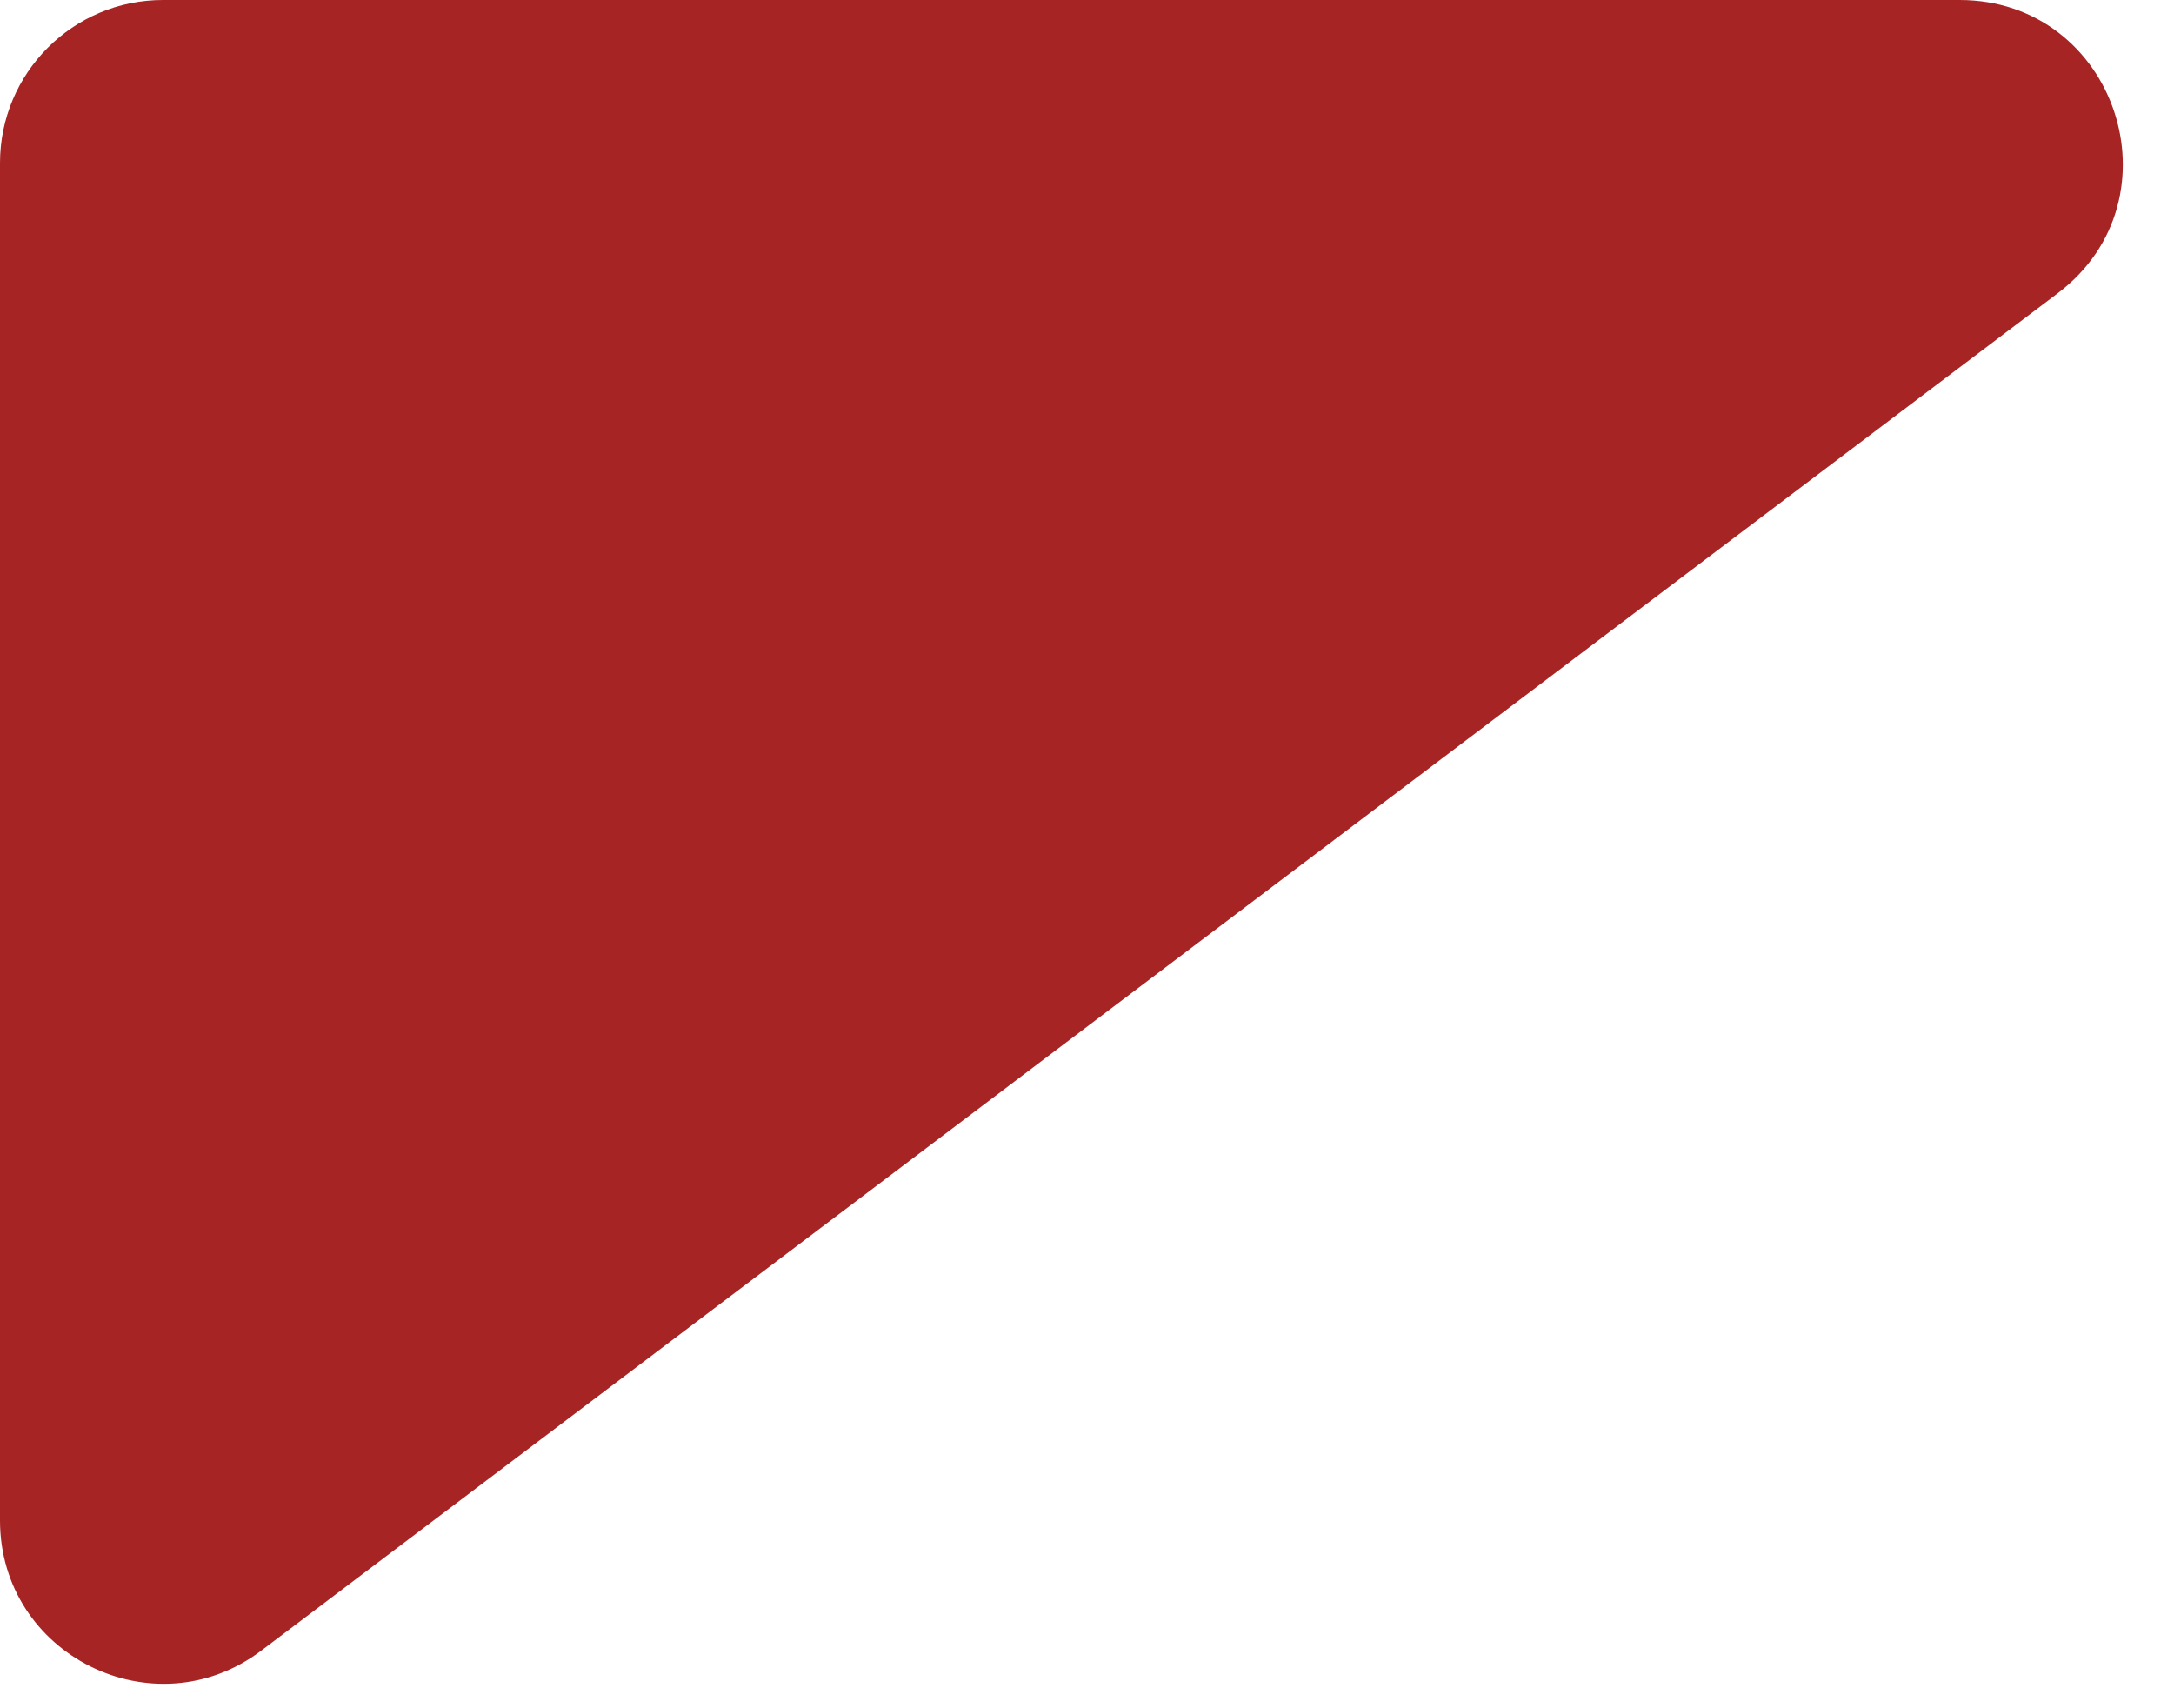
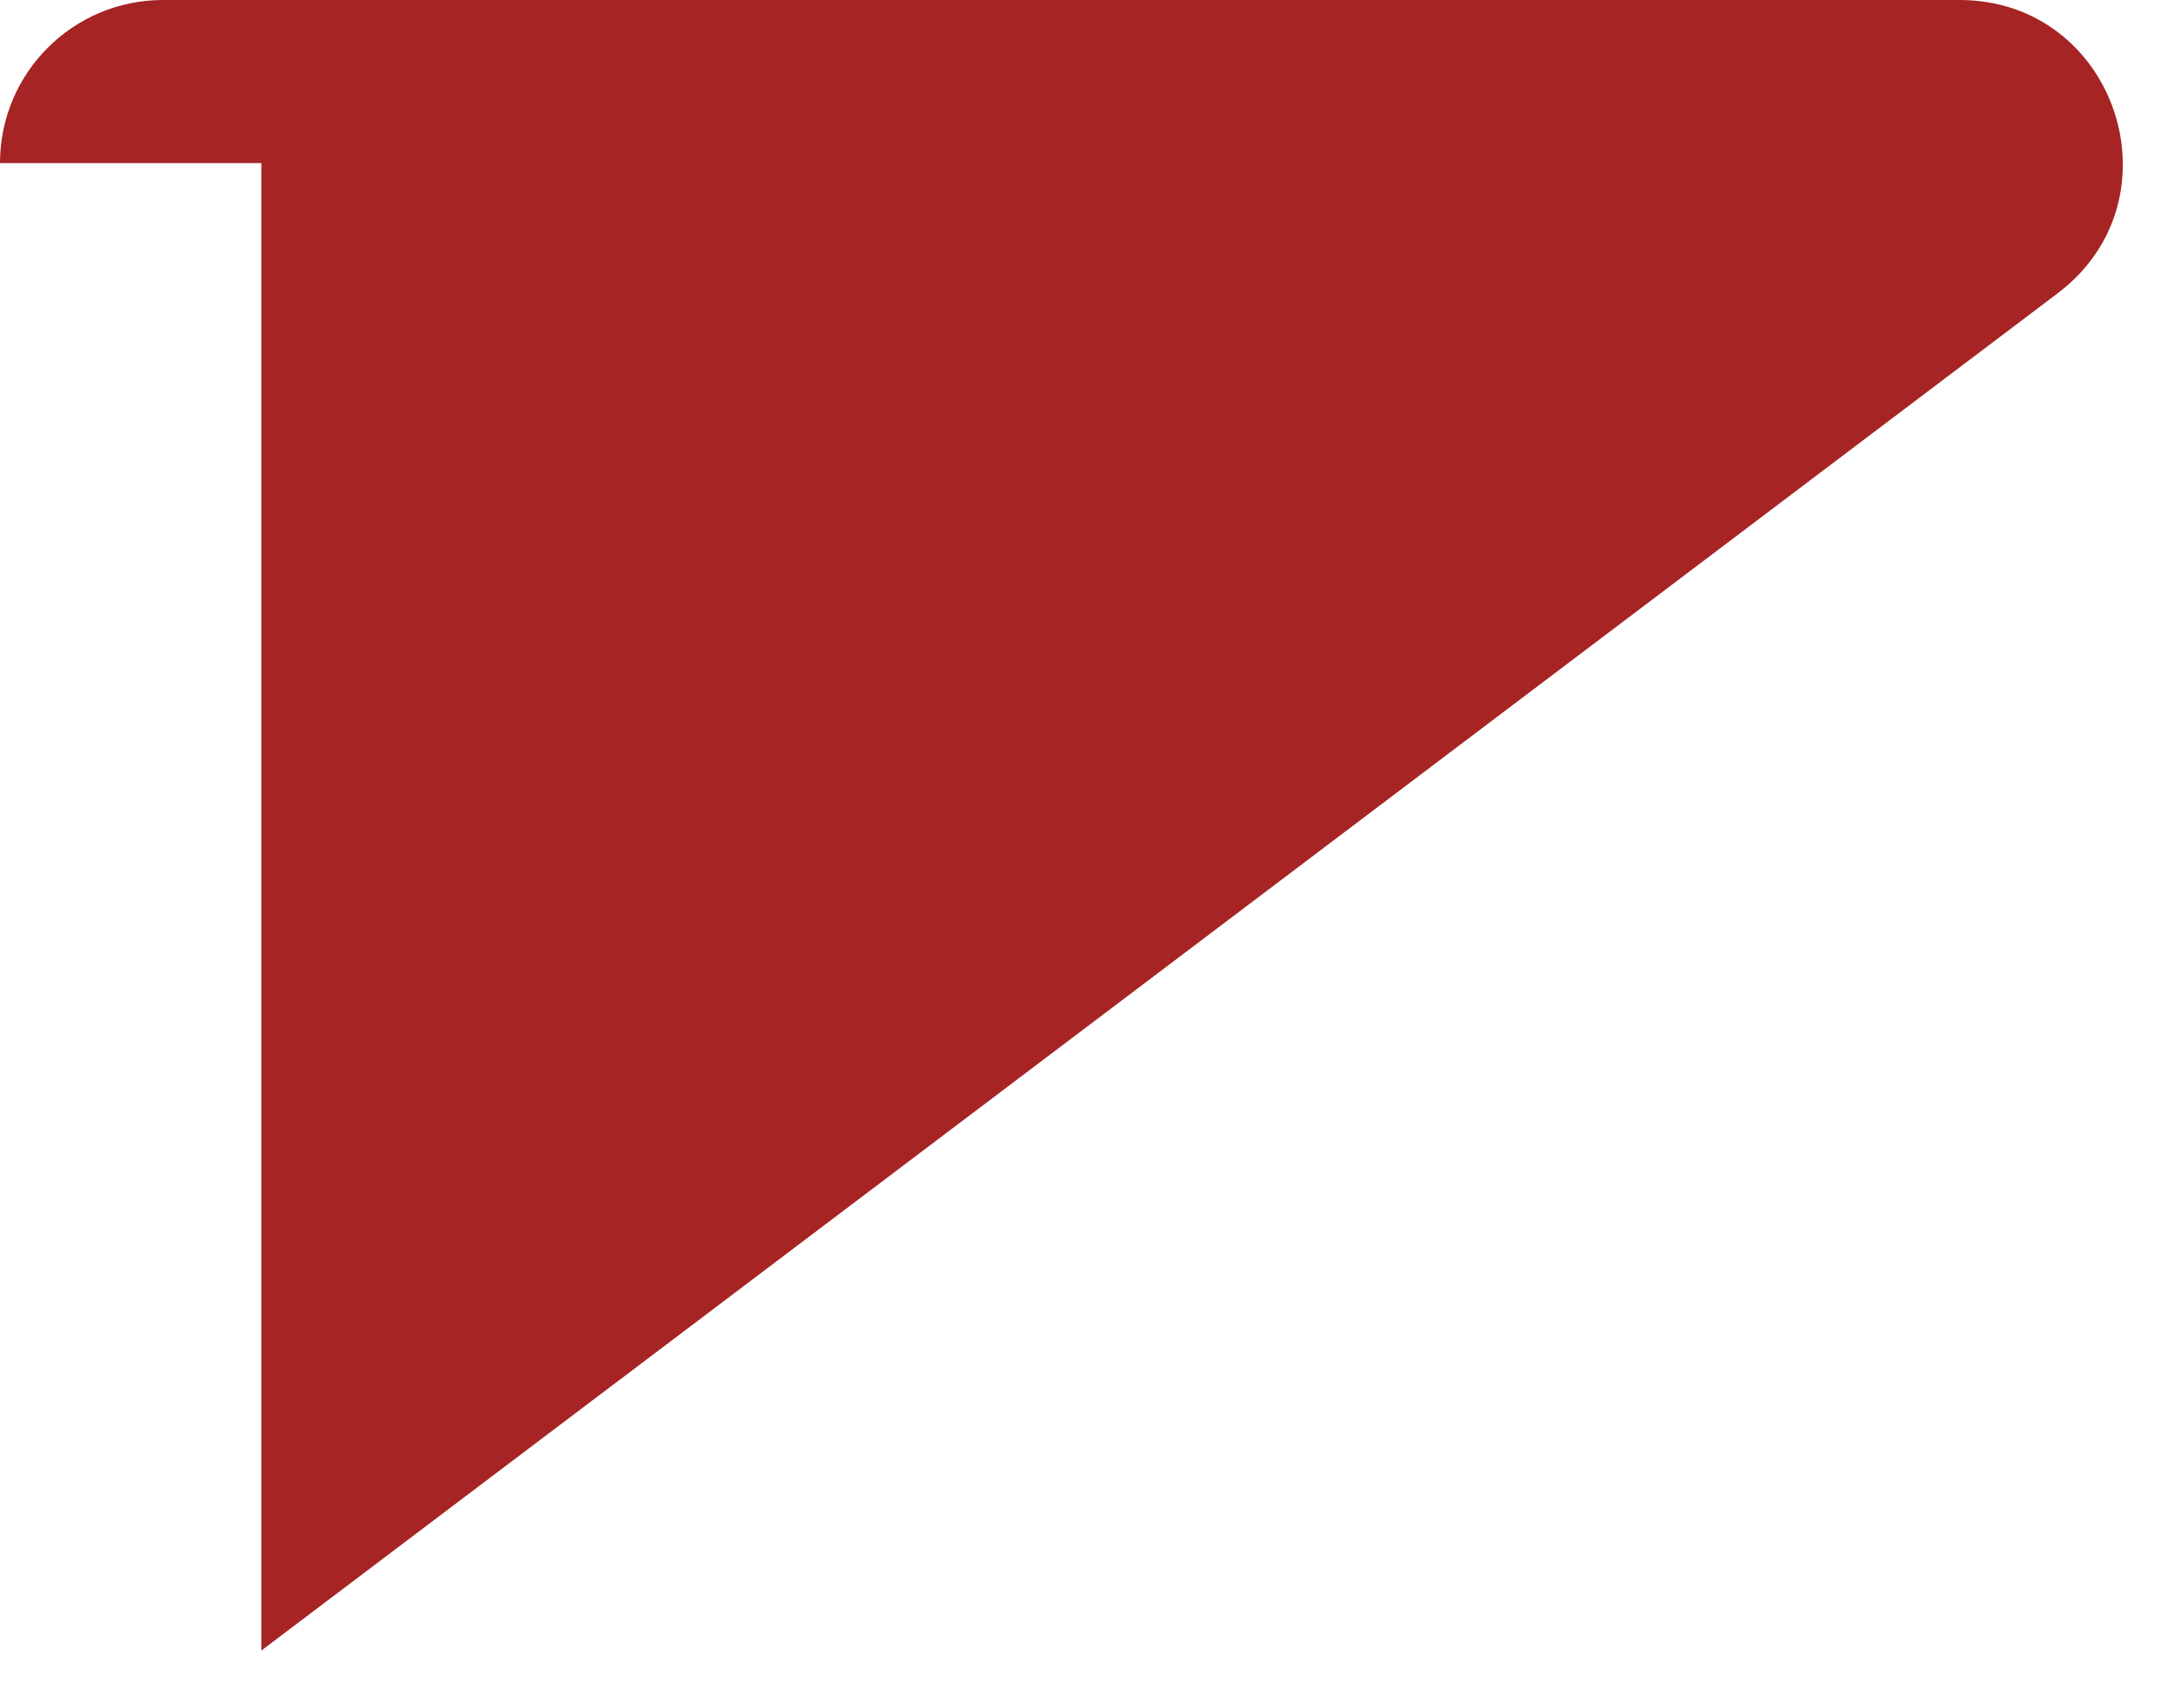
<svg xmlns="http://www.w3.org/2000/svg" fill="none" height="100%" overflow="visible" preserveAspectRatio="none" style="display: block;" viewBox="0 0 28 22" width="100%">
-   <path d="M0 2.1C0 0.94 0.94 0 2.1 0H25.237C27.251 0 28.11 2.561 26.503 3.776L3.366 21.257C1.983 22.302 0 21.315 0 19.581V2.1Z" fill="#A62424" id="Rectangle 1" />
+   <path d="M0 2.1C0 0.94 0.94 0 2.1 0H25.237C27.251 0 28.11 2.561 26.503 3.776L3.366 21.257V2.1Z" fill="#A62424" id="Rectangle 1" />
</svg>